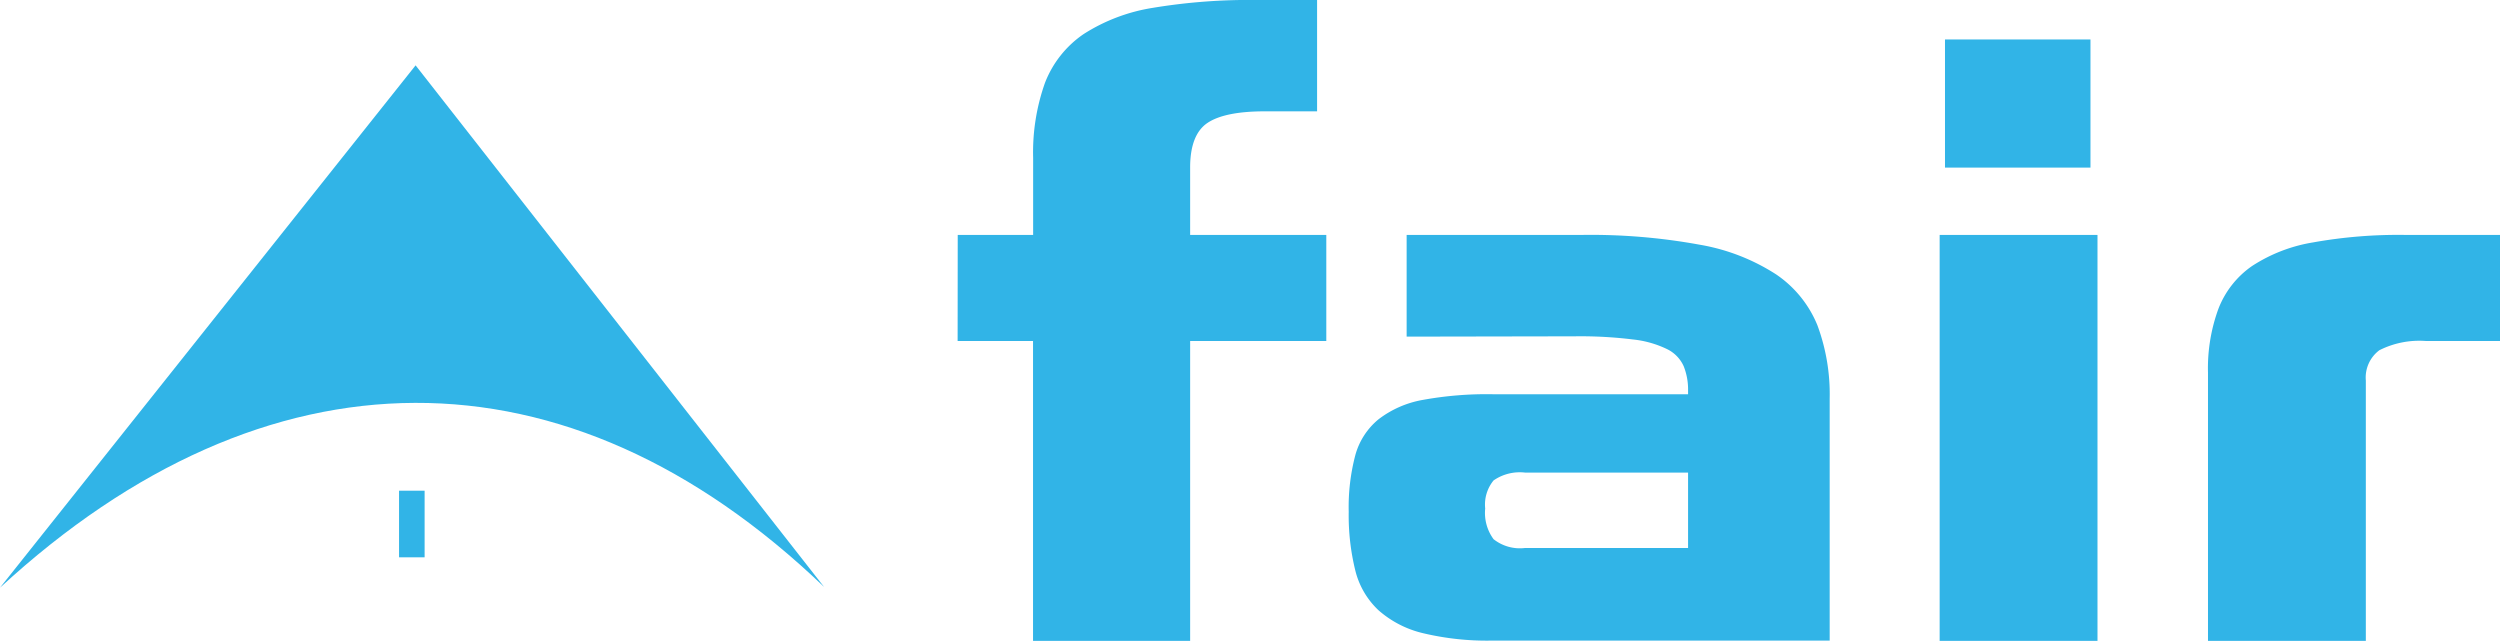
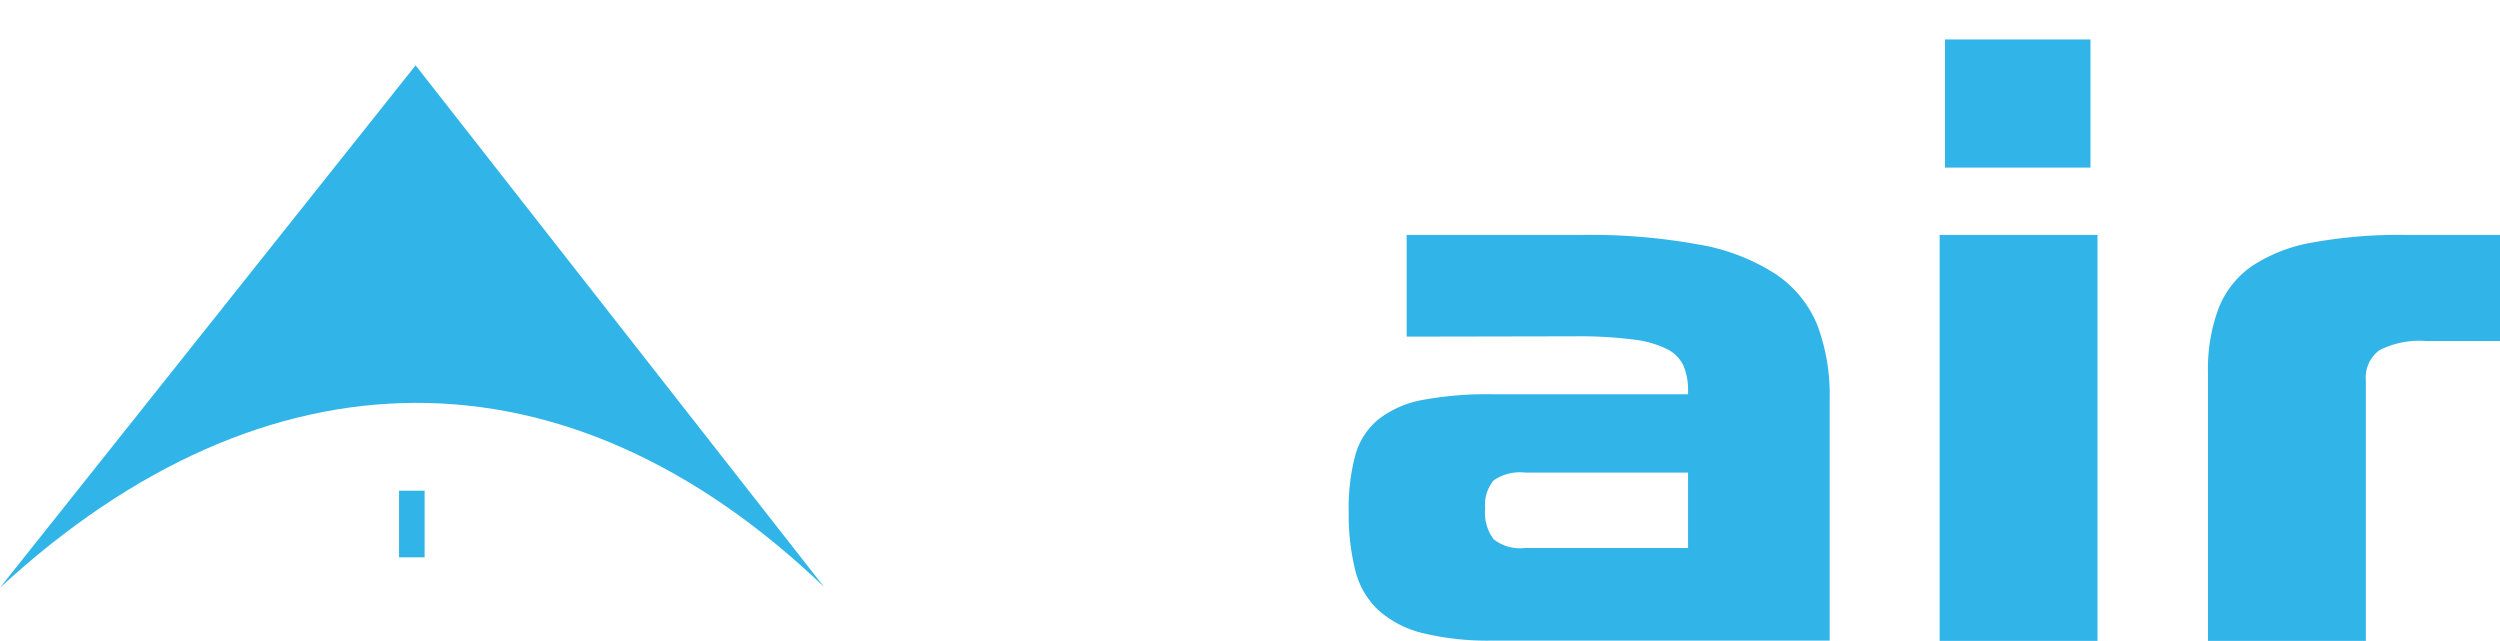
<svg xmlns="http://www.w3.org/2000/svg" id="Layer_1" data-name="Layer 1" viewBox="0 0 238.69 61.19">
  <defs>
    <style>.cls-1{fill:#31b4e7;}</style>
  </defs>
  <path class="cls-1" d="M0,56.11,39.68,6.24l39,49.8C54.07,32.45,25.37,32.74,0,56.11" />
  <rect class="cls-1" x="38.1" y="46.85" width="2.44" height="6.36" />
-   <path class="cls-1" d="M91.44,22.43h7.2V15.07a19.84,19.84,0,0,1,1.13-7.16,10,10,0,0,1,3.68-4.65A17.23,17.23,0,0,1,110.06.75a56.39,56.39,0,0,1,10-.75h5.69V10.63h-5c-2.51,0-4.33.36-5.44,1.09s-1.68,2.15-1.68,4.27v6.44h13V32.56h-13V61.19h-15V32.56h-7.2Z" />
  <path class="cls-1" d="M161.17,52.32v-7.2H145.6a4.39,4.39,0,0,0-3,.75,3.64,3.64,0,0,0-.8,2.68,4.23,4.23,0,0,0,.8,2.93,4.05,4.05,0,0,0,3,.84ZM134.3,32.14V22.43H151a57.65,57.65,0,0,1,11.26.93,19.48,19.48,0,0,1,7.32,2.84,10.77,10.77,0,0,1,3.94,4.86,18.91,18.91,0,0,1,1.17,7v23.1H142.5a26.25,26.25,0,0,1-6.65-.71,9.86,9.86,0,0,1-4.23-2.18,7.75,7.75,0,0,1-2.22-3.8,21.91,21.91,0,0,1-.63-5.61,19.41,19.41,0,0,1,.63-5.4,6.72,6.72,0,0,1,2.22-3.43,9.71,9.71,0,0,1,4.23-1.85,34,34,0,0,1,6.65-.54h18.67v-.34a6,6,0,0,0-.42-2.34,3.34,3.34,0,0,0-1.59-1.63,9.82,9.82,0,0,0-3.26-.92,40.7,40.7,0,0,0-5.53-.3Z" />
  <path class="cls-1" d="M185.7,3.77h13.89V16H185.7Zm-.51,18.66h15.07V61.19H185.19Z" />
  <path class="cls-1" d="M231.65,32.56a8.45,8.45,0,0,0-4.48.88,3.25,3.25,0,0,0-1.29,2.89V61.19H210.81V35.58a16.46,16.46,0,0,1,1-6.11A8.83,8.83,0,0,1,215,25.41a15.12,15.12,0,0,1,5.81-2.26,46.23,46.23,0,0,1,8.88-.72h9V32.56Z" />
</svg>